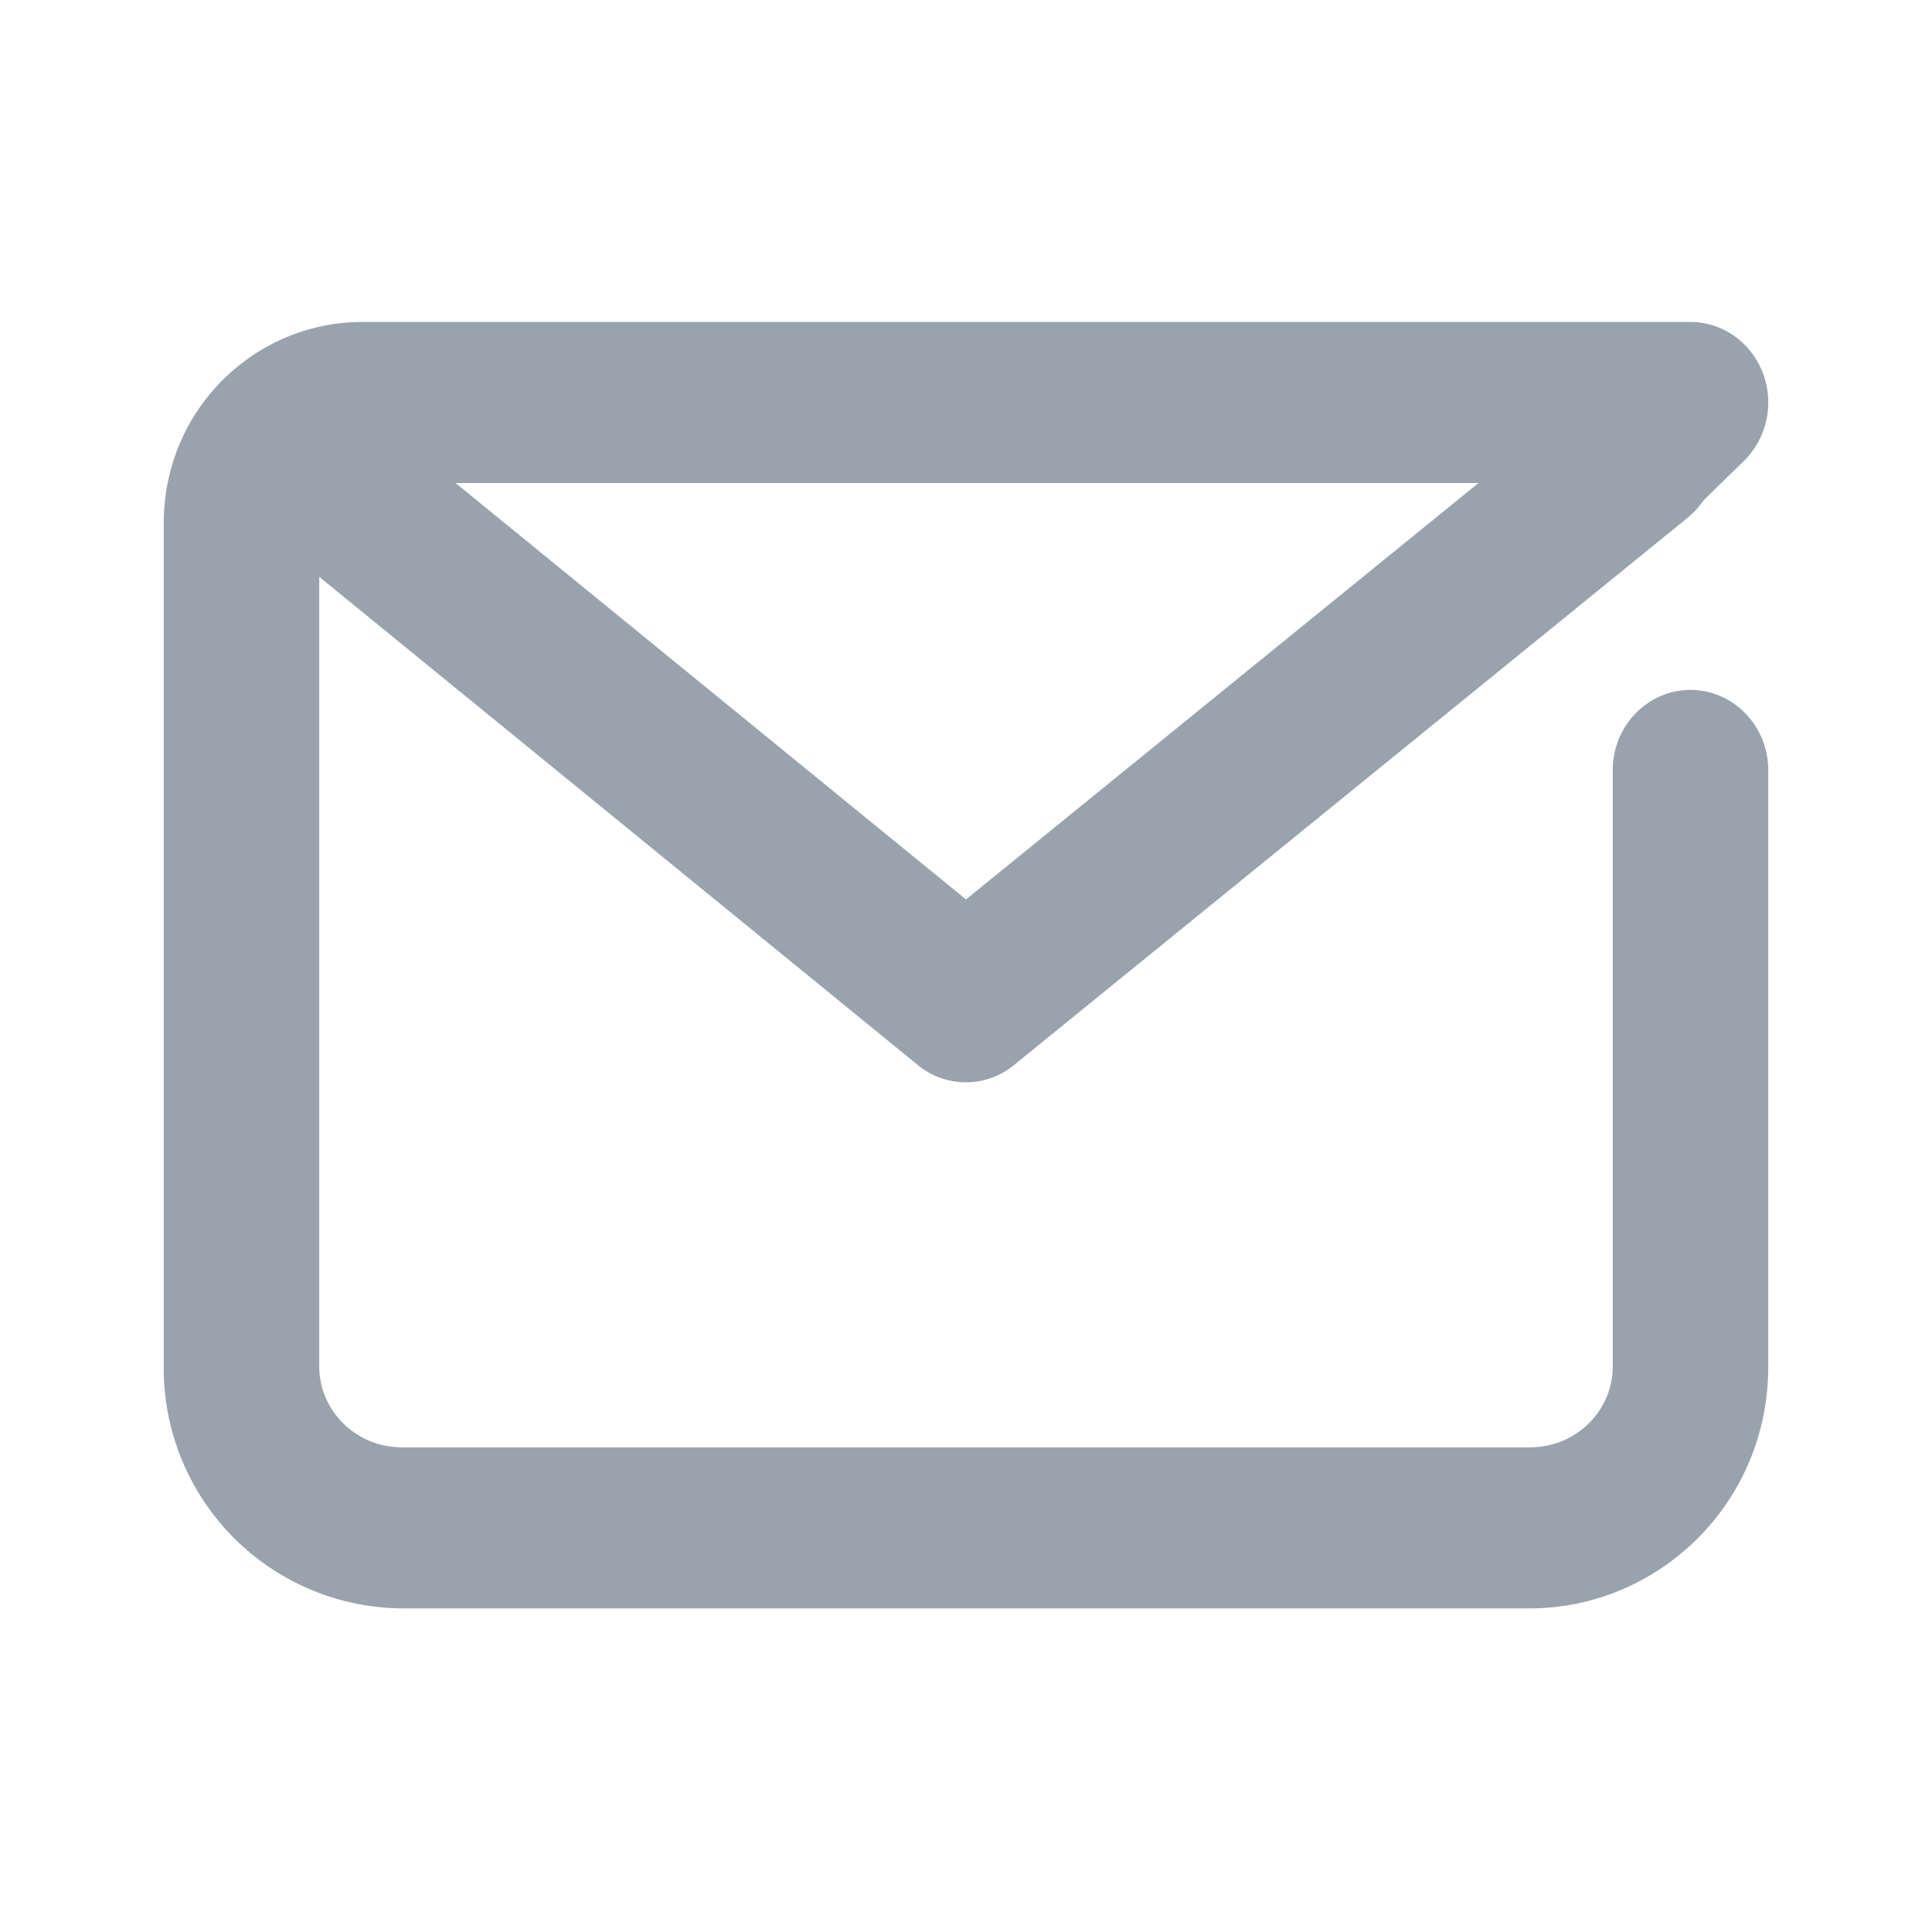
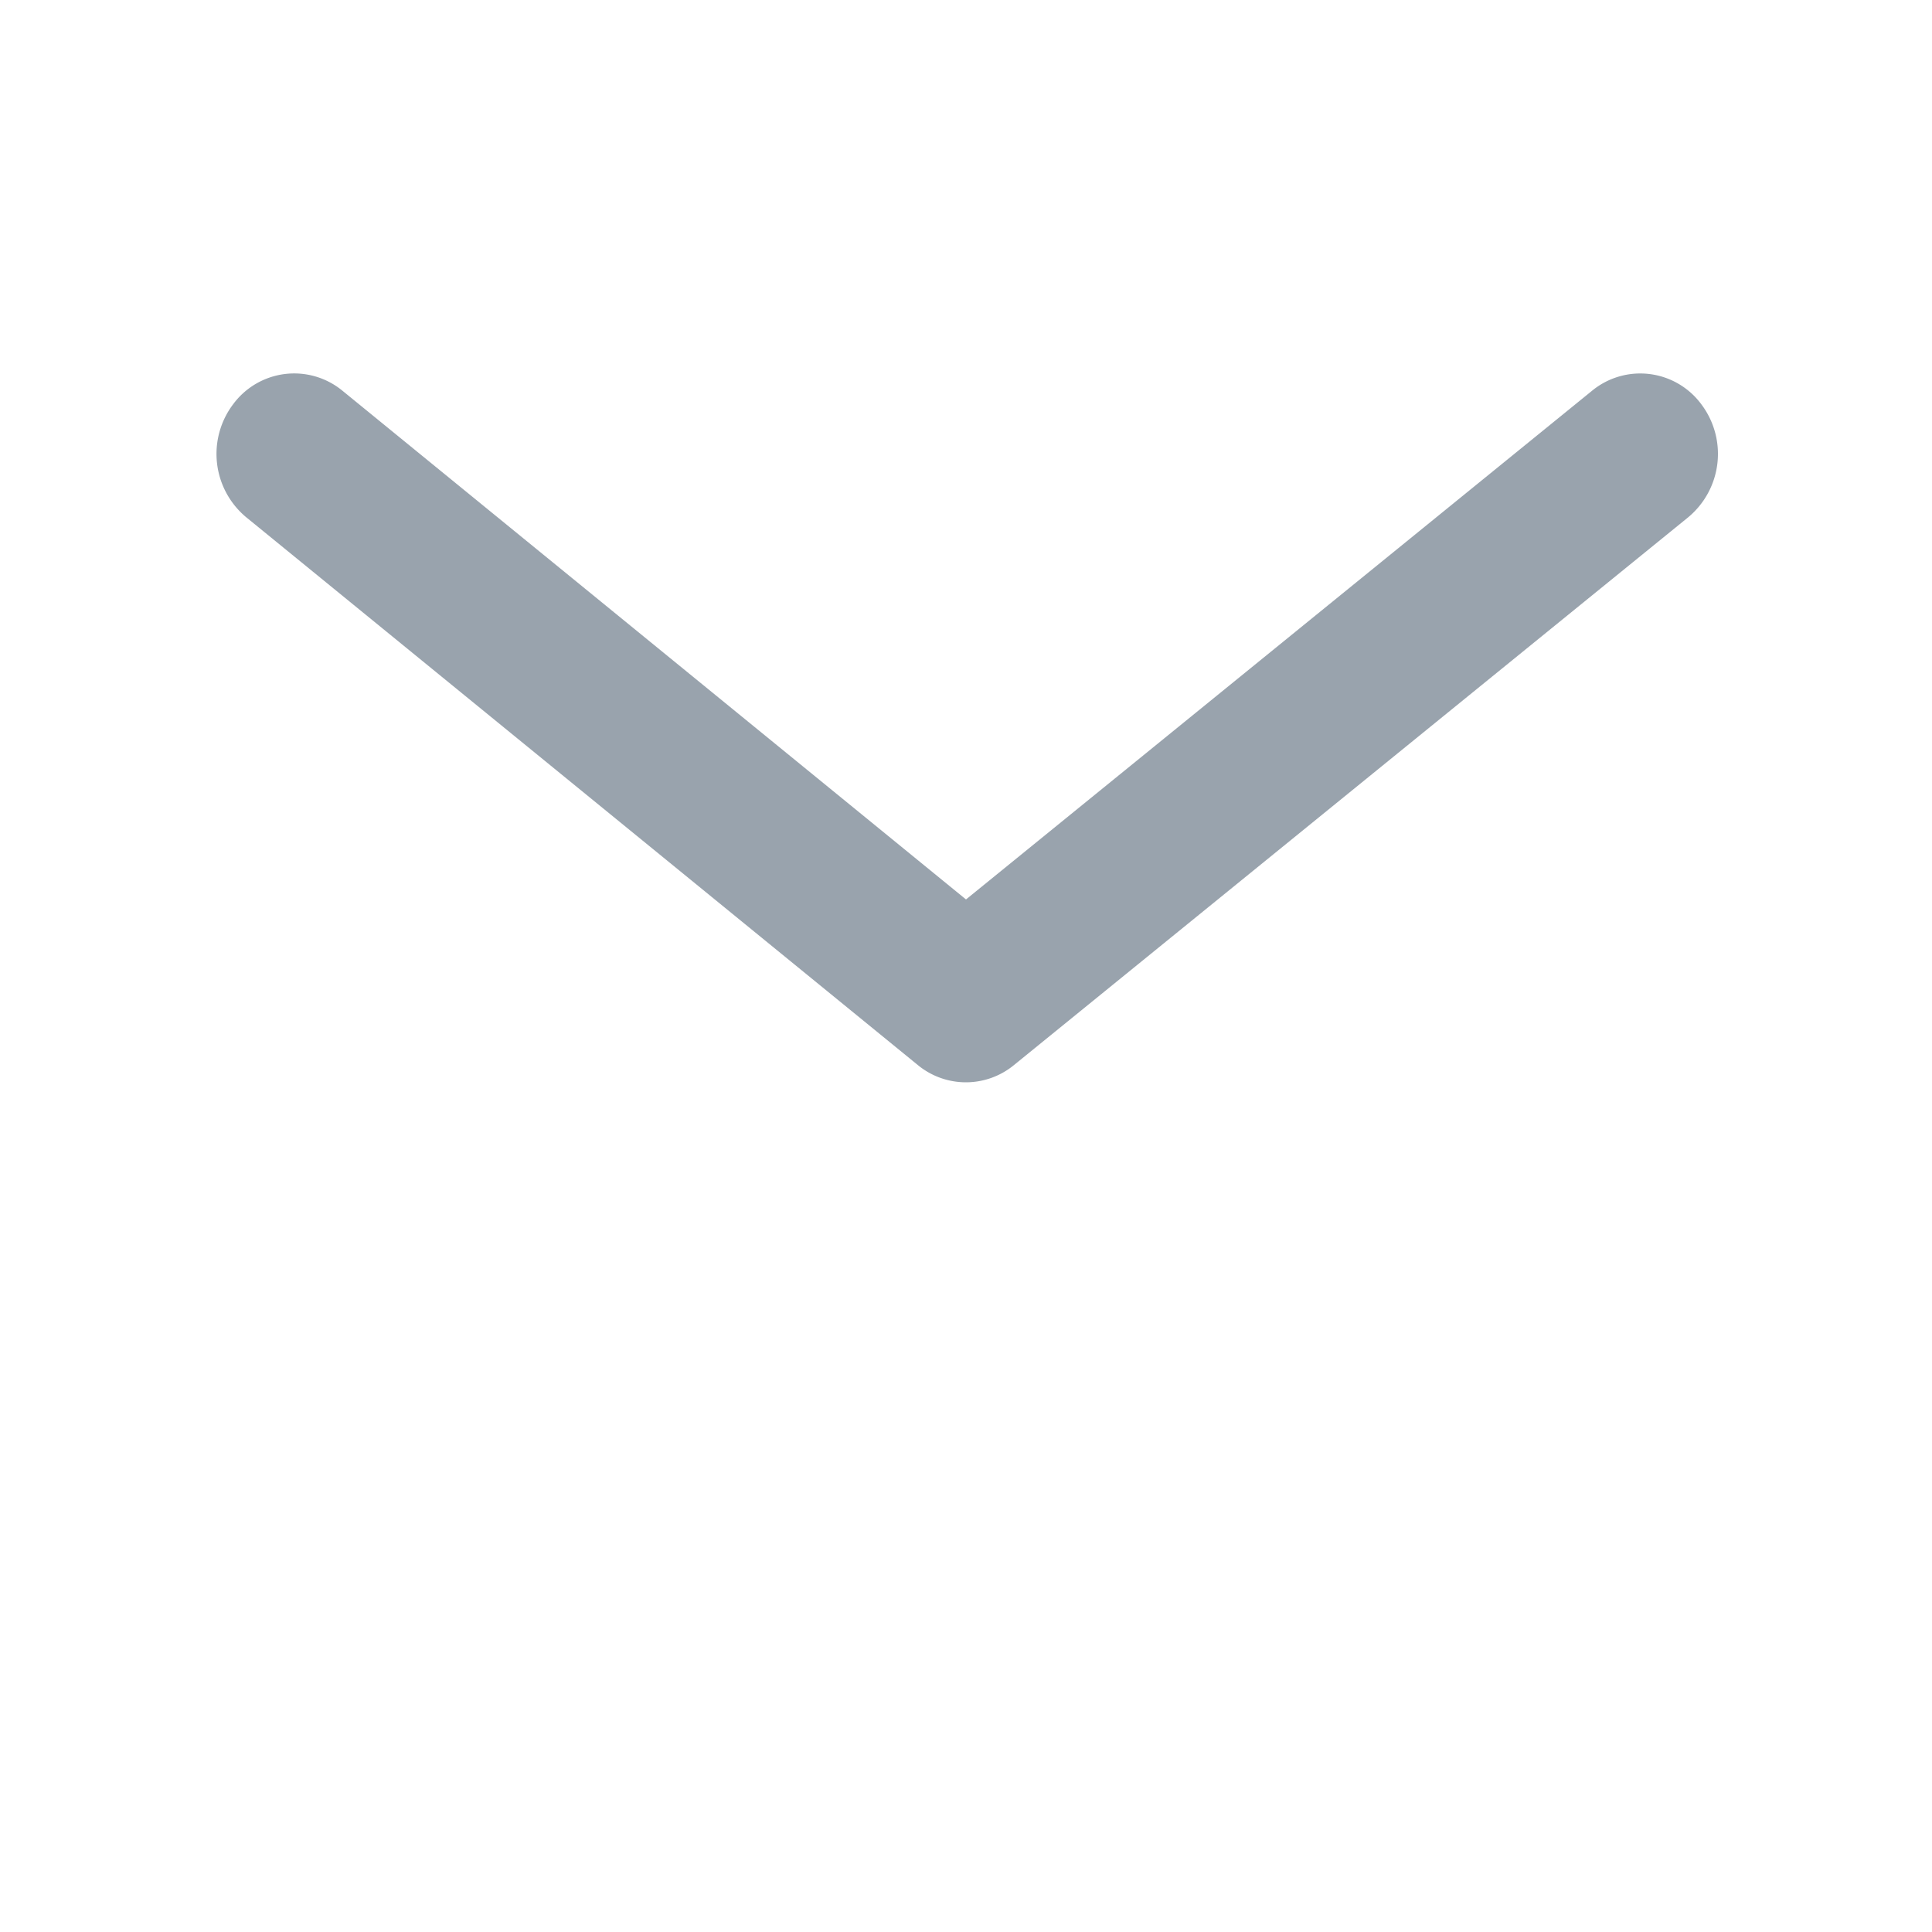
<svg xmlns="http://www.w3.org/2000/svg" width="20" height="20" fill="none">
-   <path fill-rule="evenodd" clip-rule="evenodd" d="M3.75 5a.43.43 0 0 0-.445.417v8.733c0 .433.359.833.862.833h11.666c.504 0 .862-.4.862-.833V7.975c0-.46.36-.833.805-.833.445 0 .805.373.805.833v6.175c0 1.408-1.133 2.5-2.472 2.5H4.167a2.485 2.485 0 0 1-2.472-2.5V5.417c0-1.18.946-2.084 2.055-2.084H17.5c.33 0 .626.209.748.526a.854.854 0 0 1-.196.914l-.517.504a.785.785 0 0 1-1.137-.035.837.837 0 0 1-.154-.242H3.75z" fill="#99A3AD" />
  <path fill-rule="evenodd" clip-rule="evenodd" d="M17.612 4.185a.853.853 0 0 1-.136 1.17l-6.98 5.671a.783.783 0 0 1-.994 0L2.548 5.354a.853.853 0 0 1-.134-1.17.786.786 0 0 1 1.13-.14L10 9.311l6.482-5.267a.786.786 0 0 1 1.13.141z" fill="#99A3AD" />
</svg>